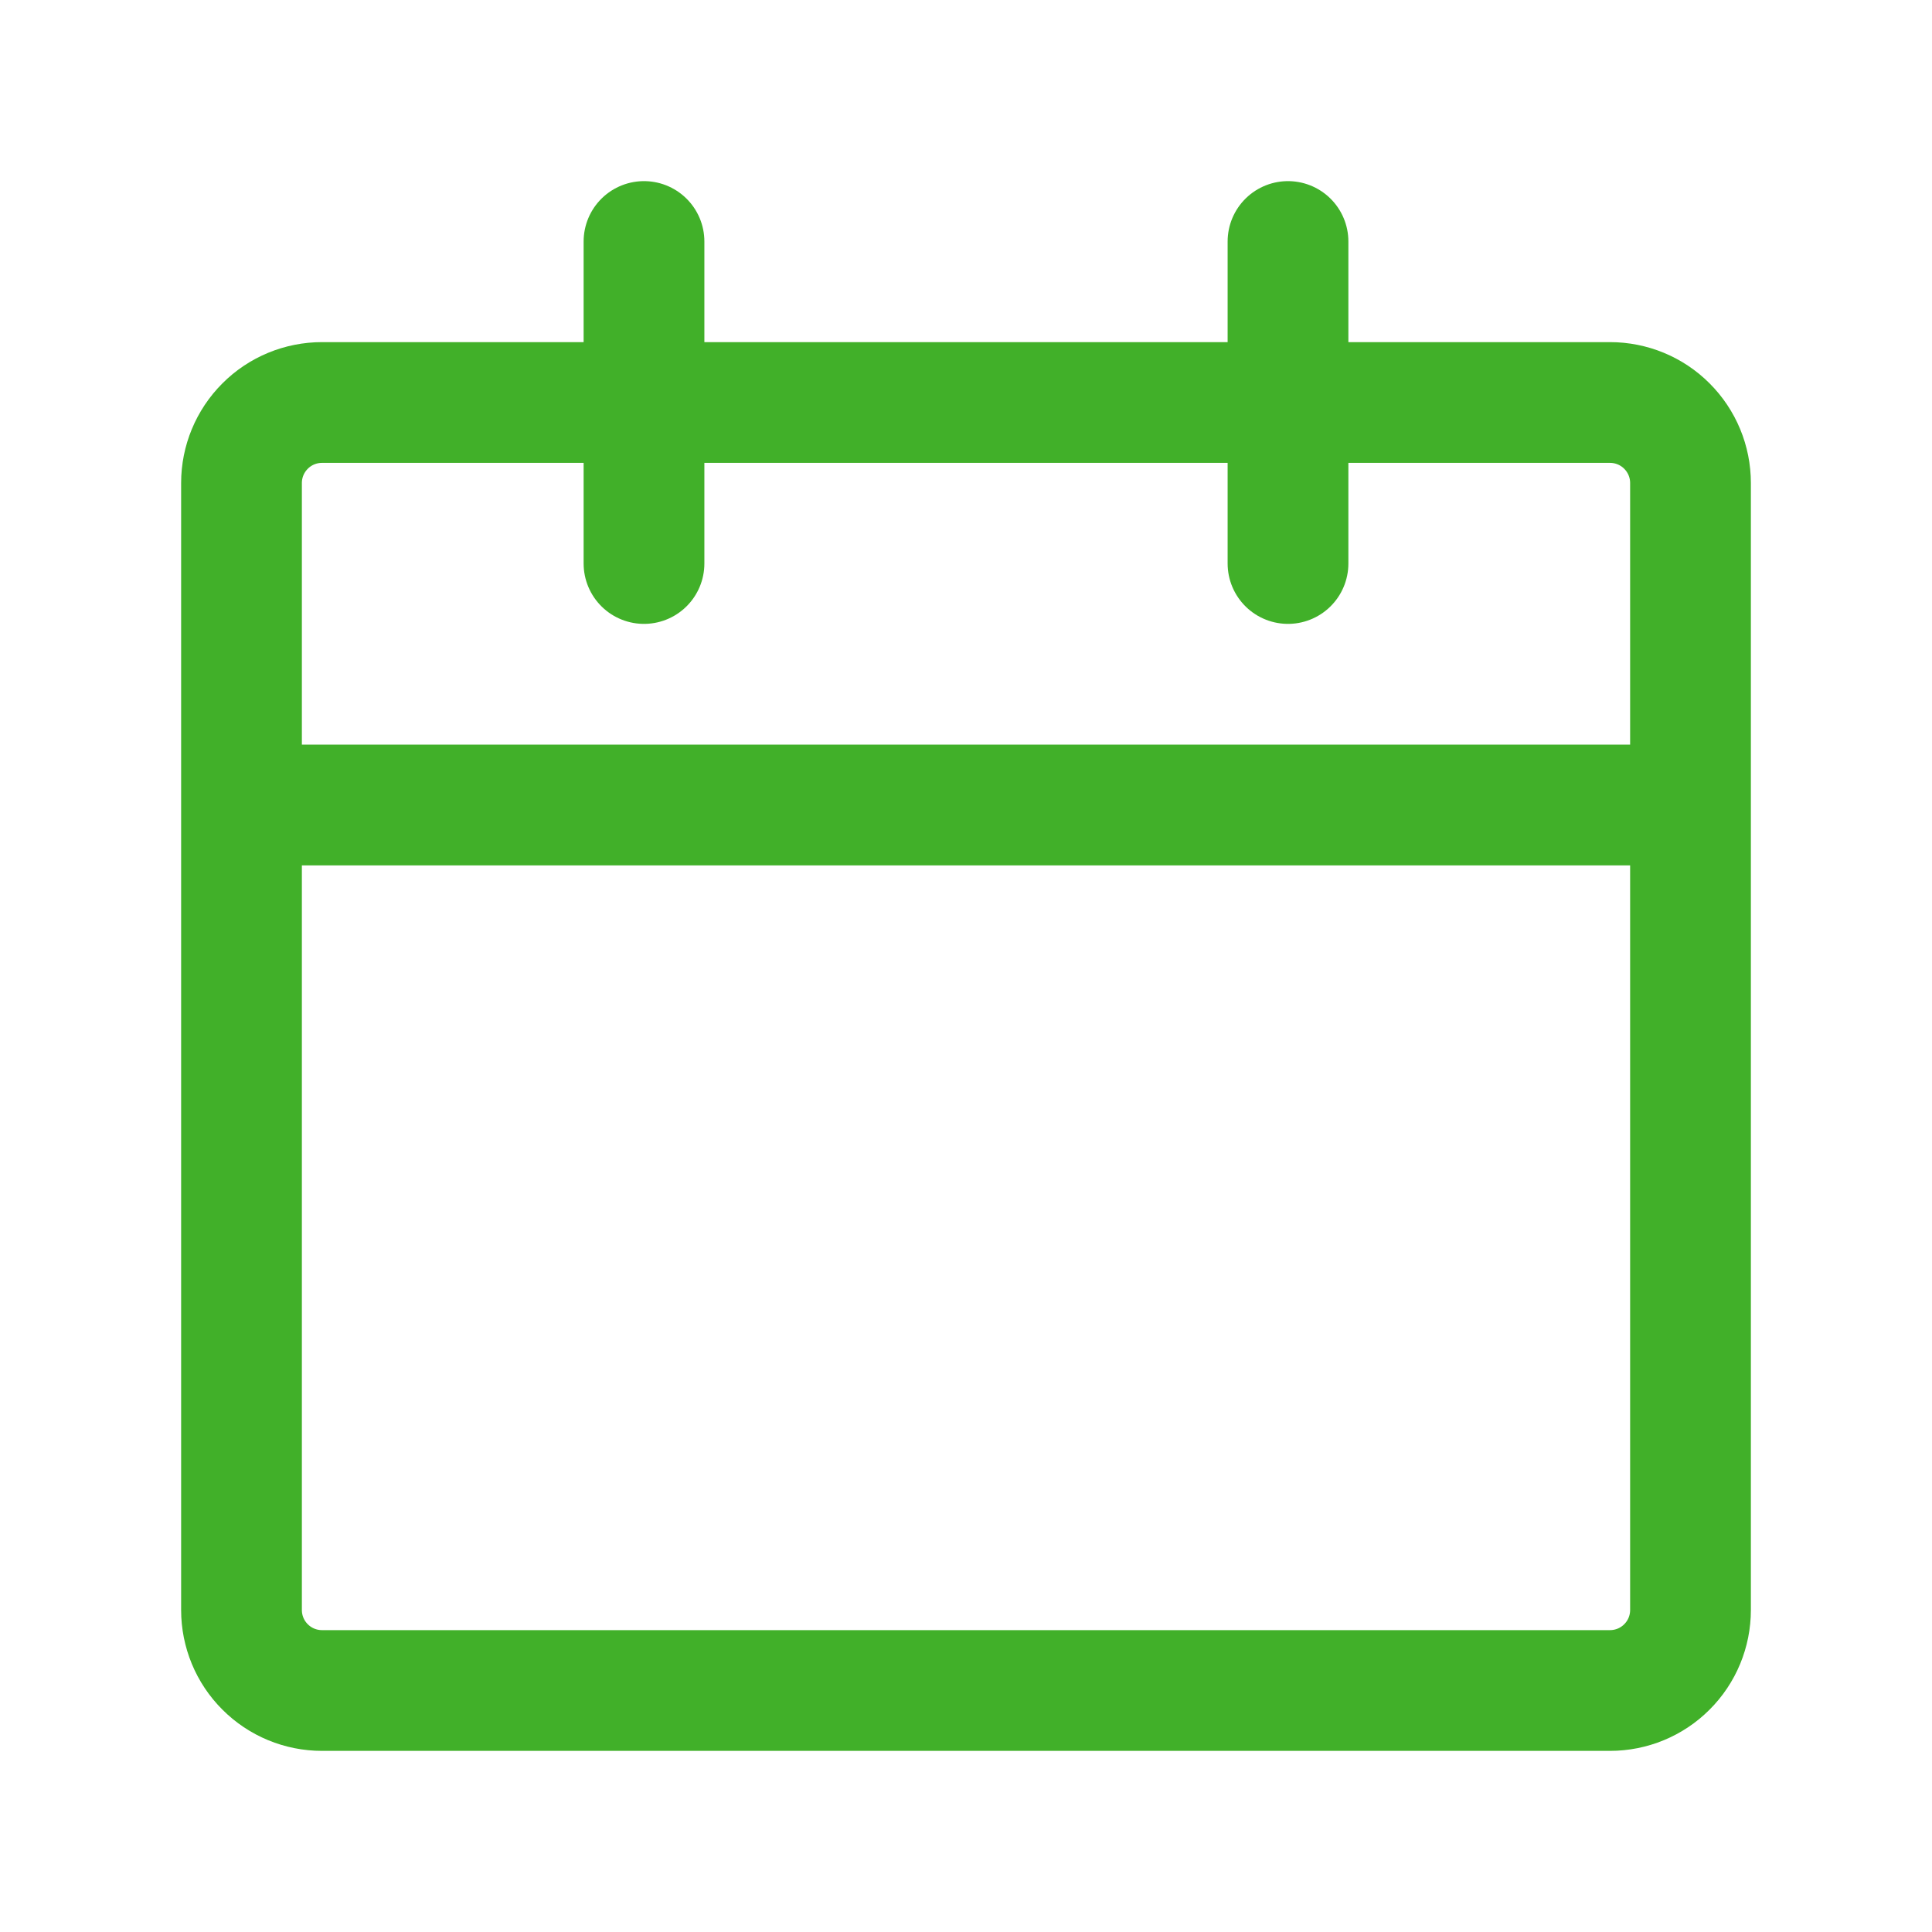
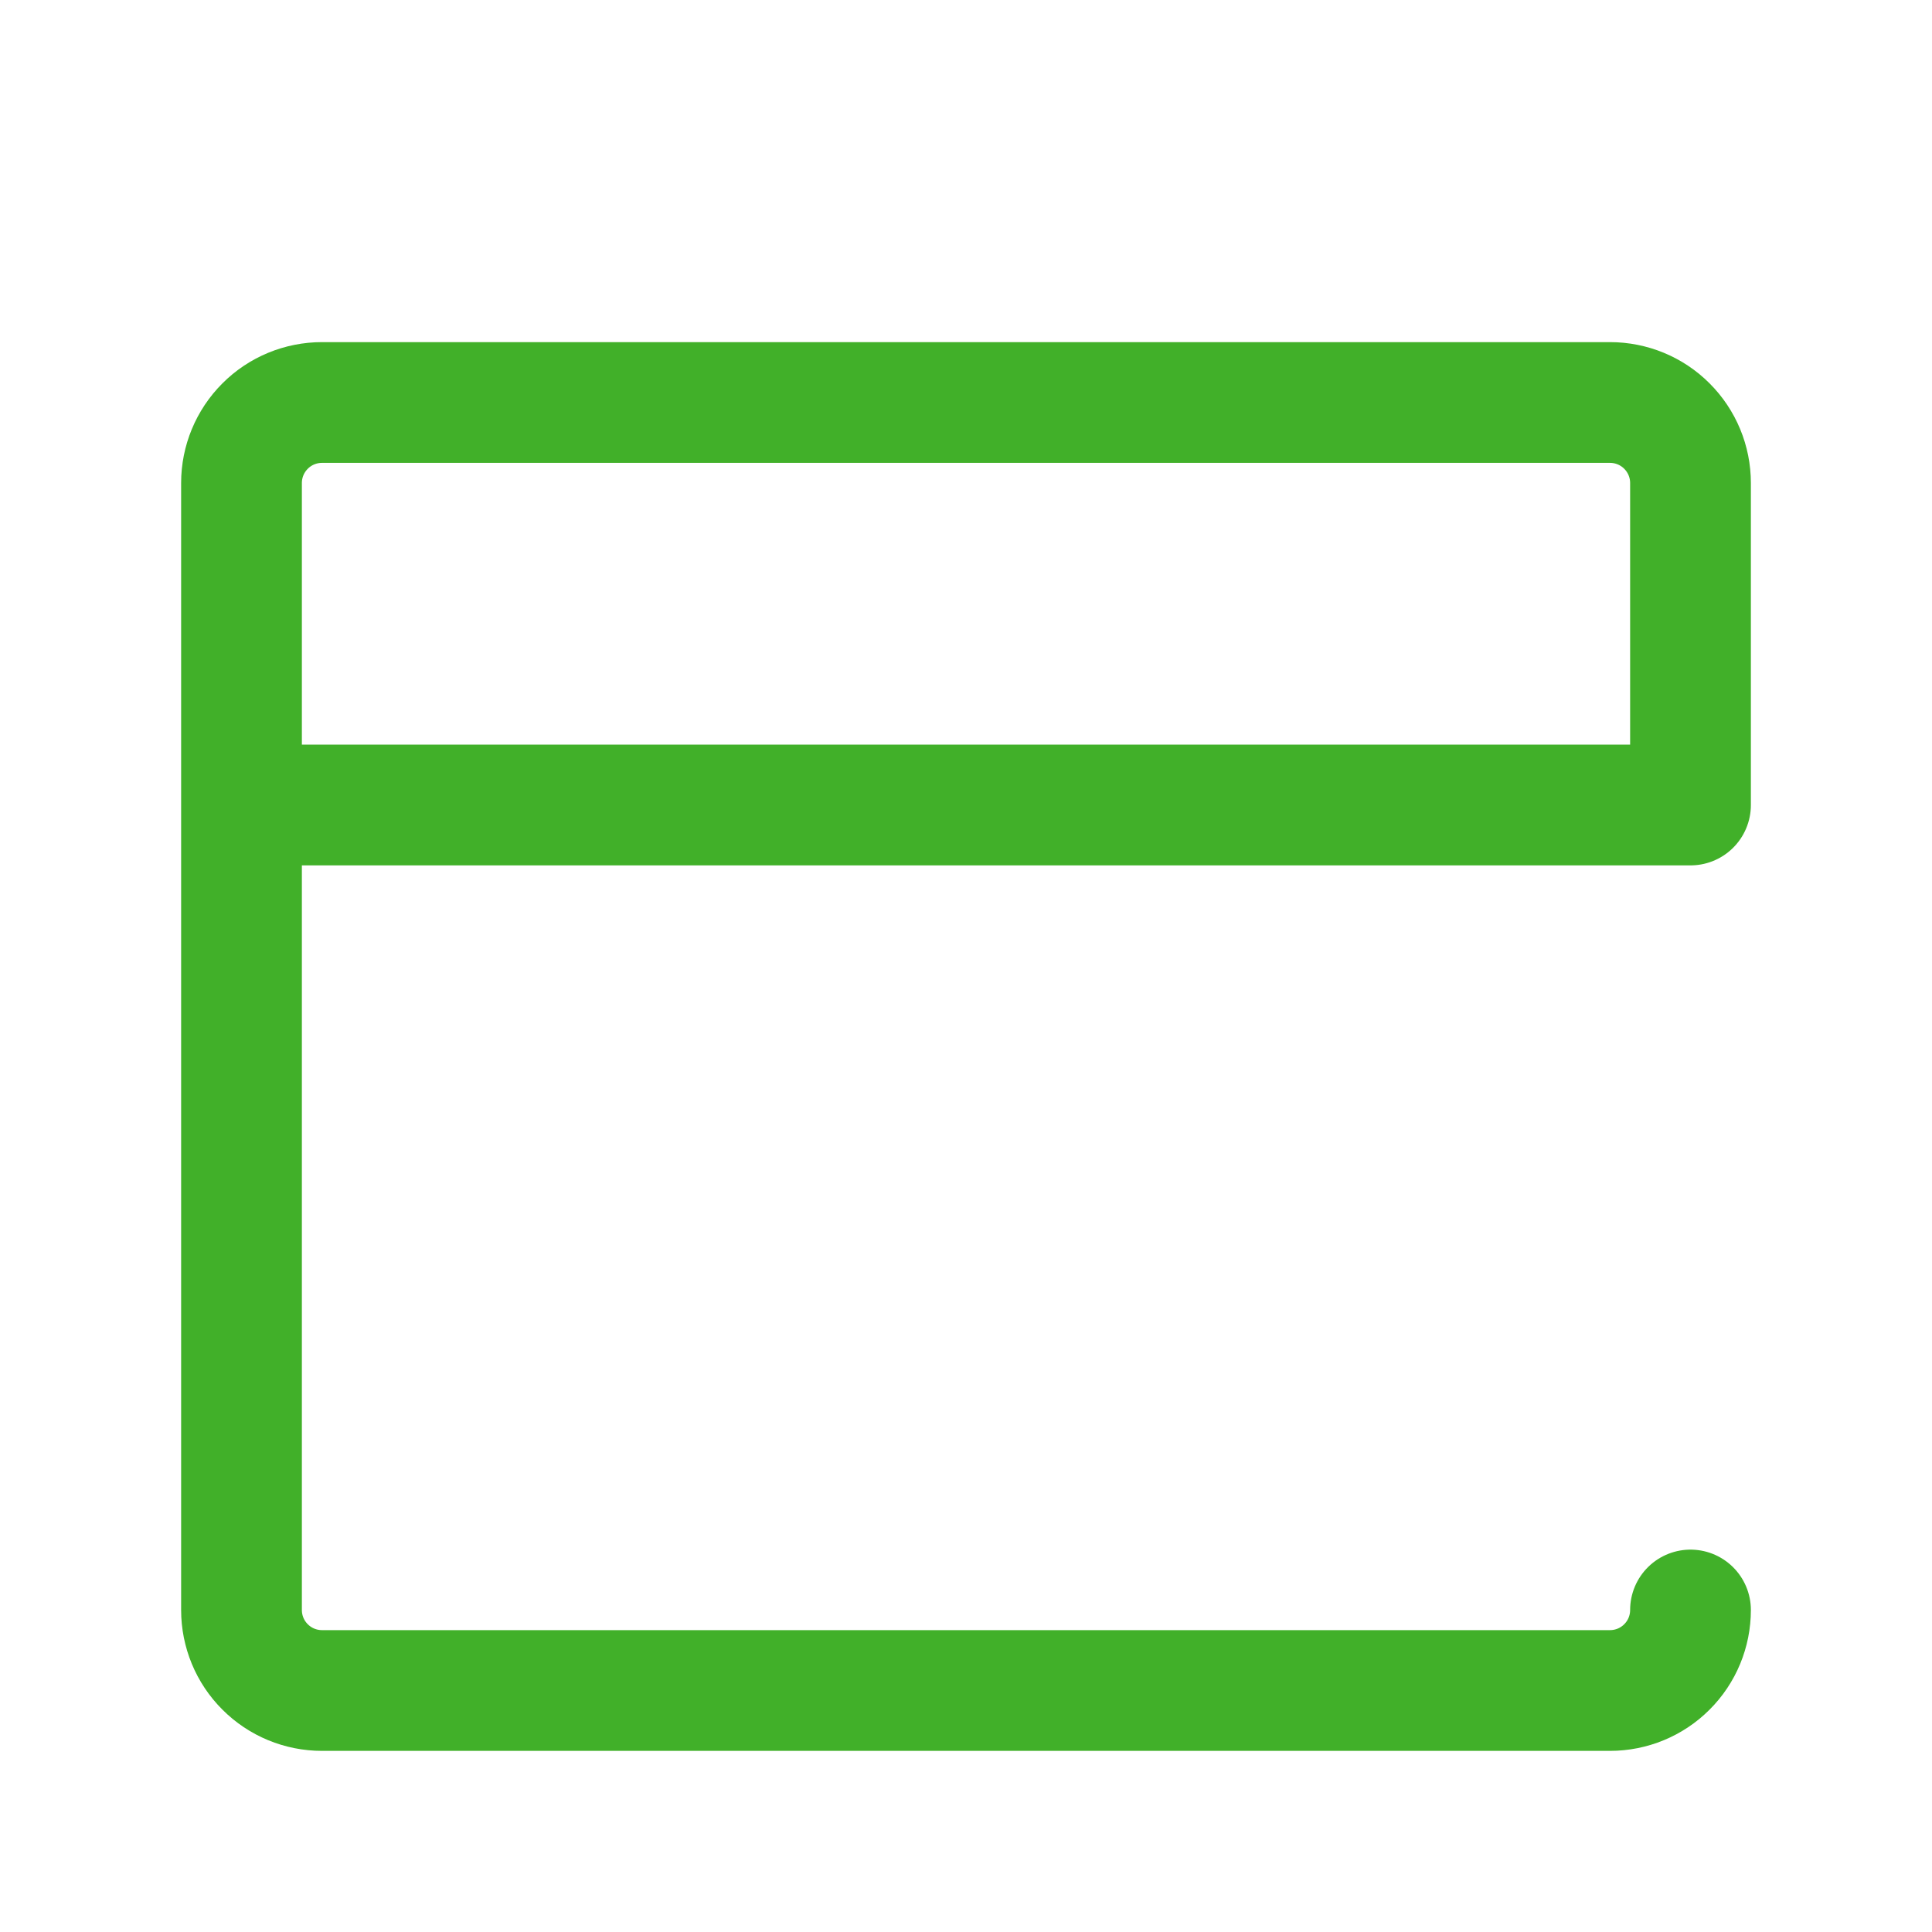
<svg xmlns="http://www.w3.org/2000/svg" width="24" height="24" viewBox="0 0 24 24" fill="none">
  <g id="marketeq:date">
    <g id="Group">
-       <path id="Vector" d="M3 10V20C3 20.265 3.105 20.52 3.293 20.707C3.48 20.895 3.735 21 4 21H20C20.265 21 20.52 20.895 20.707 20.707C20.895 20.52 21 20.265 21 20V10M3 10H21M3 10V6C3 5.735 3.105 5.481 3.293 5.293C3.48 5.105 3.735 5 4 5H20C20.265 5 20.52 5.105 20.707 5.293C20.895 5.481 21 5.735 21 6V10" stroke="#41B029" stroke-width="1.5" stroke-linecap="round" stroke-linejoin="round" />
-       <path id="Vector_2" d="M16 3V7M8 3V7" stroke="#41B029" stroke-width="1.5" stroke-linecap="round" stroke-linejoin="round" />
+       <path id="Vector" d="M3 10V20C3 20.265 3.105 20.52 3.293 20.707C3.48 20.895 3.735 21 4 21H20C20.265 21 20.52 20.895 20.707 20.707C20.895 20.52 21 20.265 21 20M3 10H21M3 10V6C3 5.735 3.105 5.481 3.293 5.293C3.48 5.105 3.735 5 4 5H20C20.265 5 20.52 5.105 20.707 5.293C20.895 5.481 21 5.735 21 6V10" stroke="#41B029" stroke-width="1.5" stroke-linecap="round" stroke-linejoin="round" />
    </g>
  </g>
</svg>